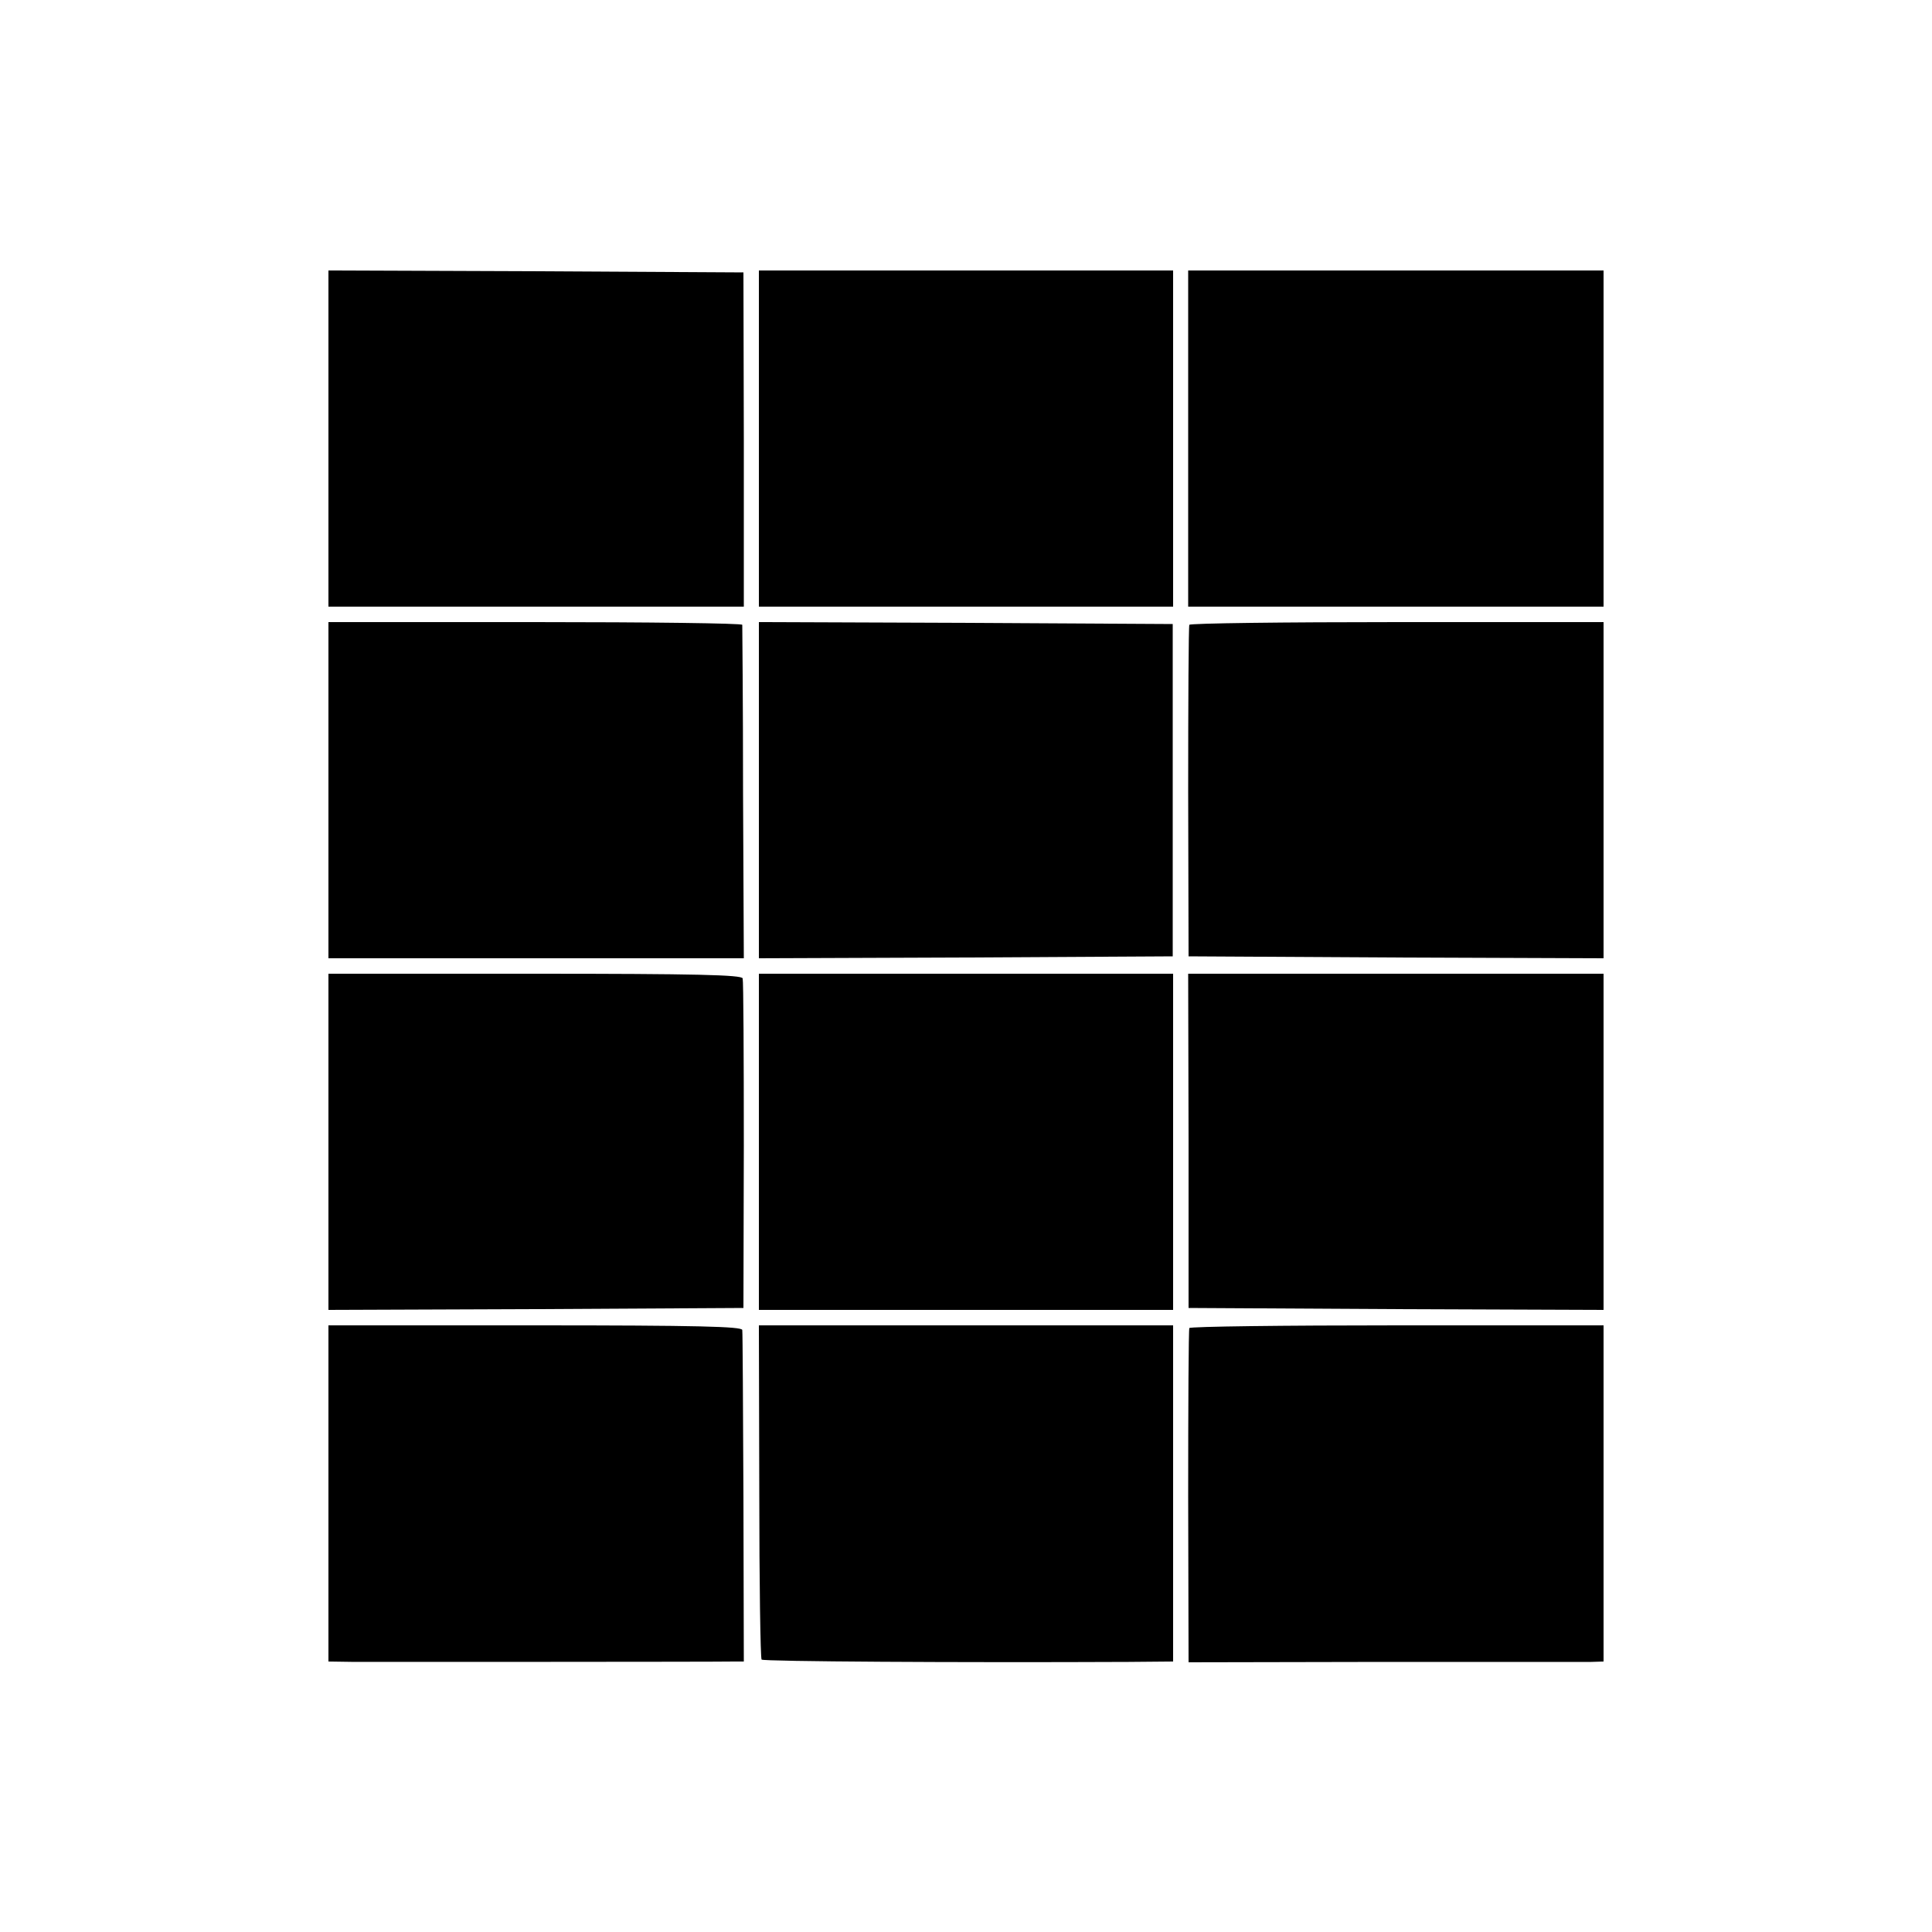
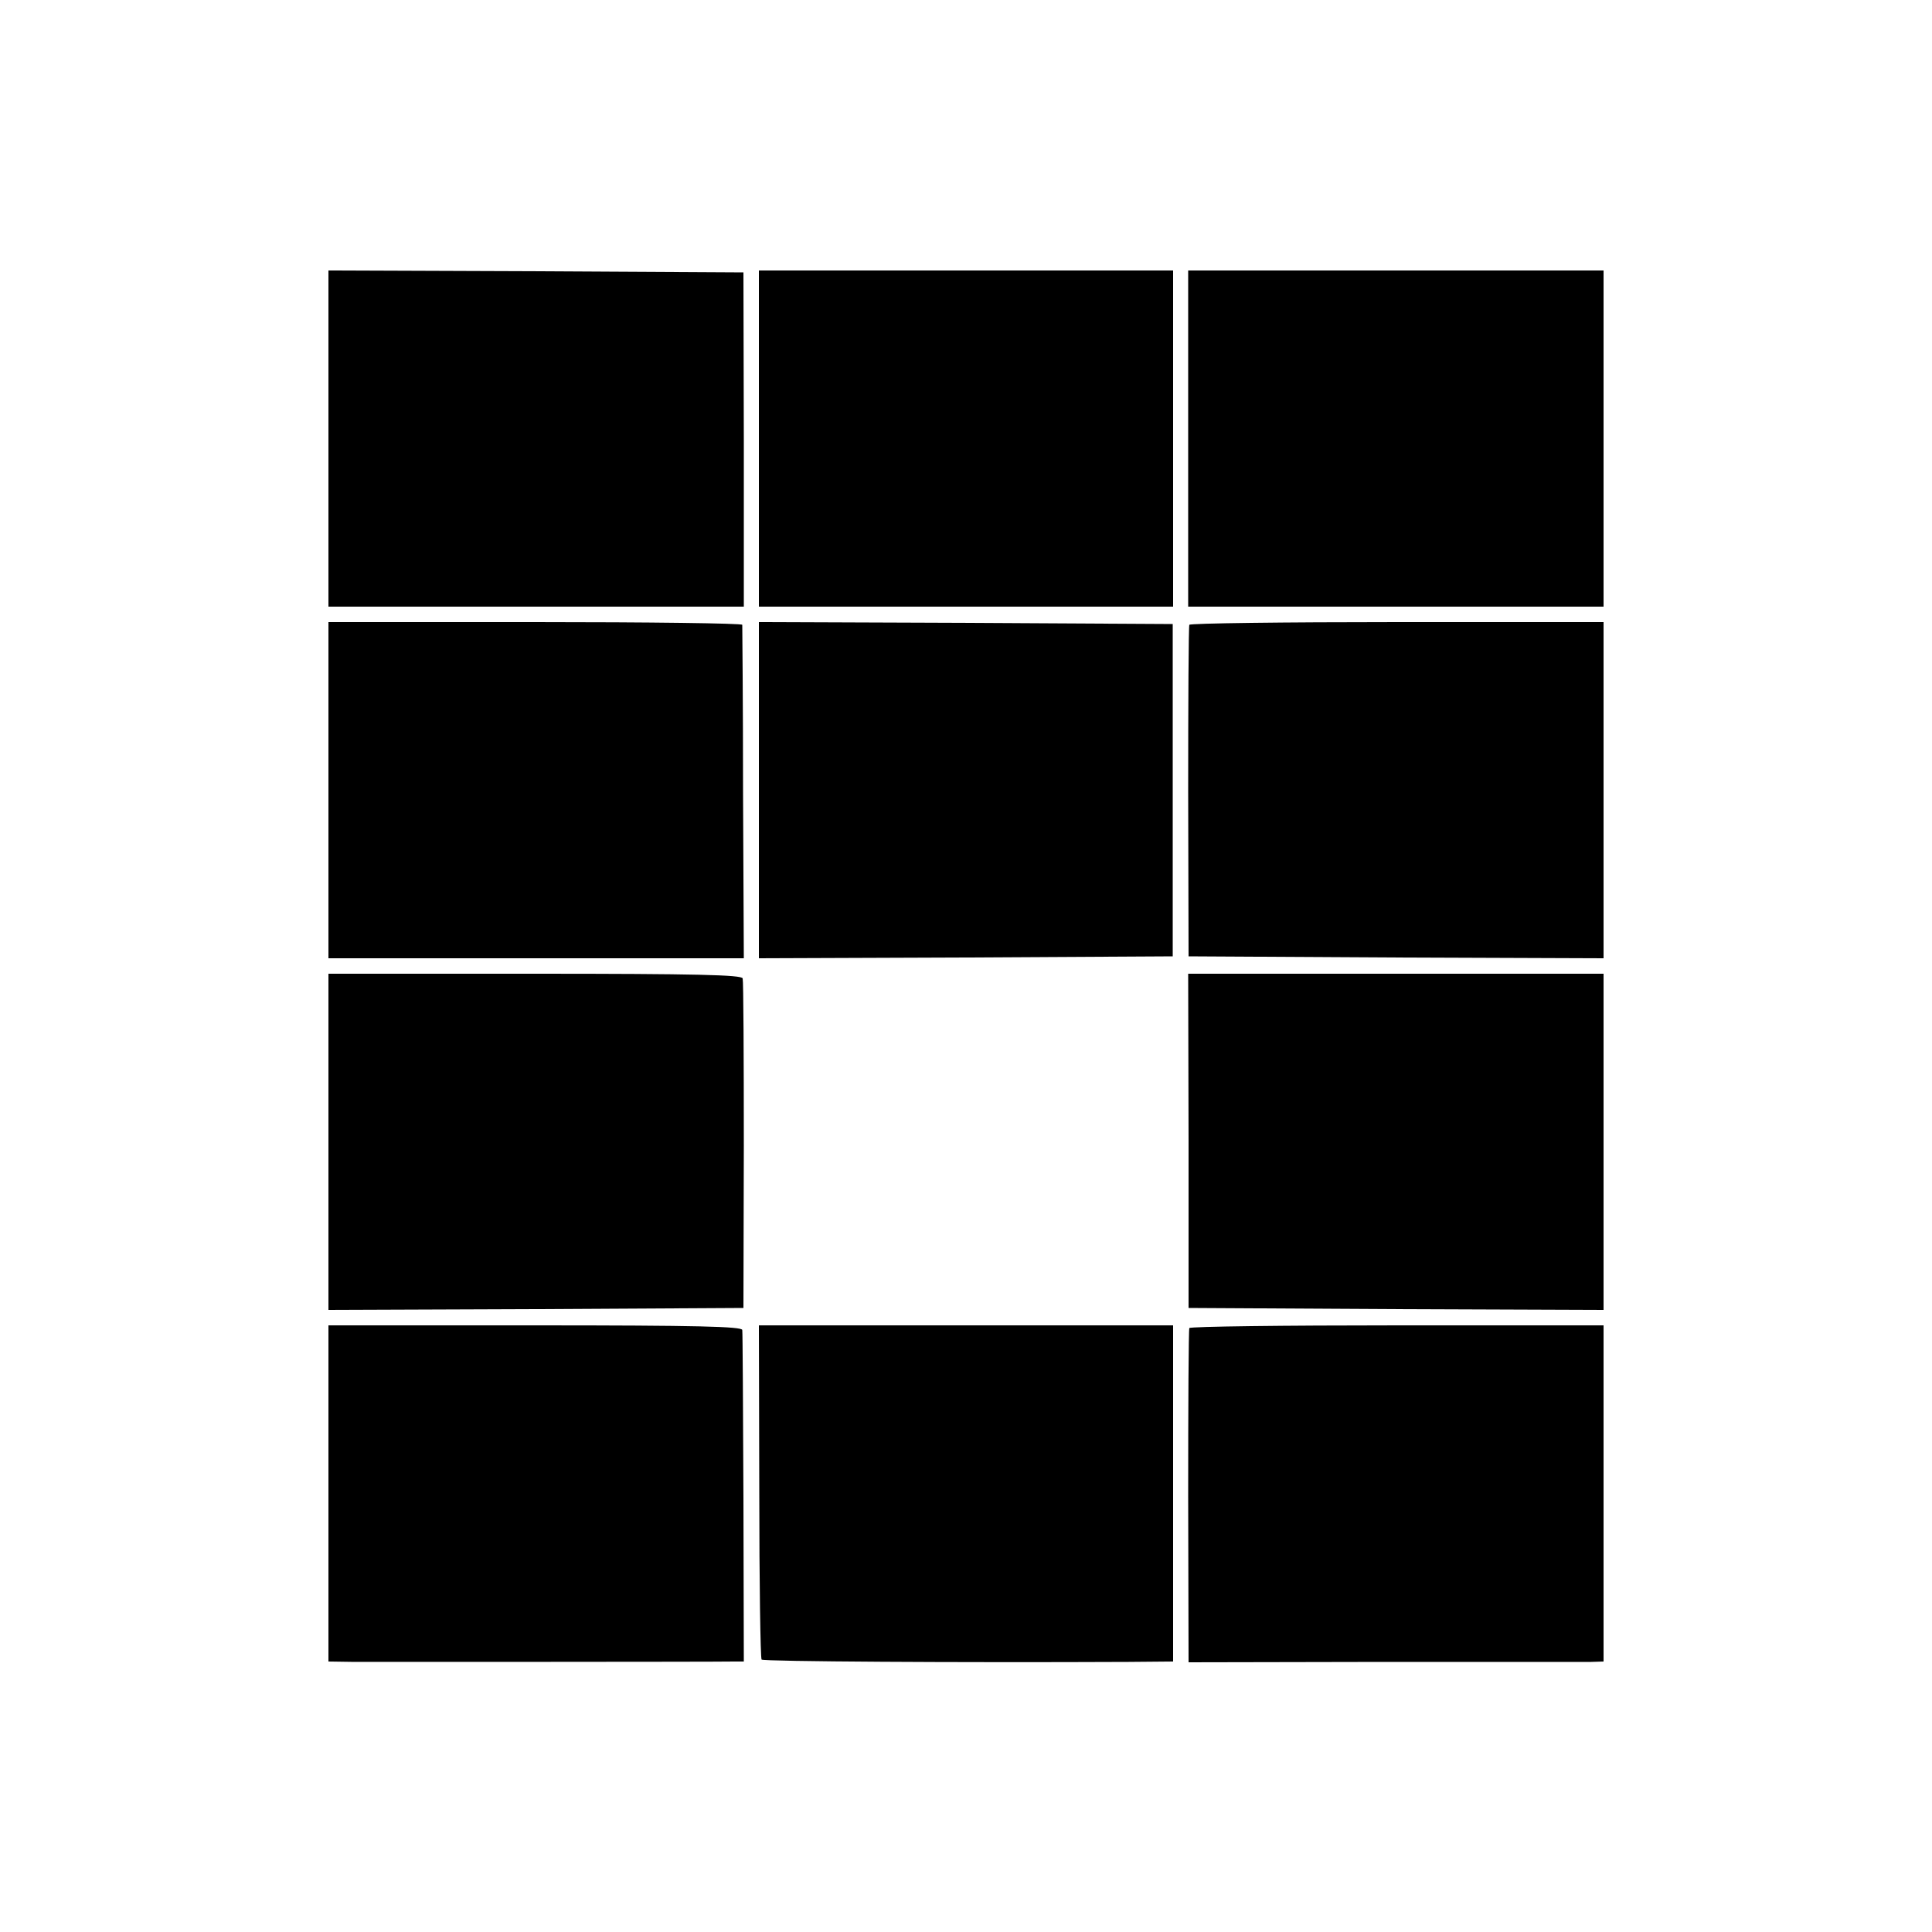
<svg xmlns="http://www.w3.org/2000/svg" version="1.0" width="500pt" height="500pt" viewBox="0 0 500 500" preserveAspectRatio="xMidYMid meet">
  <g transform="translate(0,500) scale(0.1,-0.1)" fill="#000000" stroke="none">
    <path d="M850 3865 l0 -435 538 0 537 0 0 432 -1 433 -537 3 -537 2 0 -435z" />
    <path d="M1964 3865 l0 -435 536 0 536 0 0 435 0 435 -536 0 -536 0 0 -435z" />
    <path d="M3075 3865 l0 -435 538 0 537 0 0 435 0 435 -537 0 -538 0 0 -435z" />
    <path d="M850 2955 l0 -435 538 0 537 0 -2 427 c0 236 -2 431 -2 436 -1 4 -242 7 -536 7 l-535 0 0 -435z" />
    <path d="M1964 2955 l0 -435 536 2 535 3 0 430 0 430 -536 3 -535 2 0 -435z" />
    <path d="M3078 3383 c-2 -5 -3 -199 -3 -433 l1 -425 537 -3 537 -2 0 435 0 435 -534 0 c-294 0 -536 -3 -538 -7z" />
    <path d="M850 2045 l0 -435 537 2 537 3 1 420 c0 231 -1 426 -3 433 -3 9 -120 12 -538 12 l-534 0 0 -435z" />
-     <path d="M1964 2045 l0 -435 536 0 536 0 0 435 0 435 -536 0 -536 0 0 -435z" />
    <path d="M3076 2048 l0 -433 537 -3 537 -2 0 435 0 435 -537 0 -538 0 1 -432z" />
    <path d="M850 1135 l0 -435 68 -1 c67 0 935 0 982 1 l25 0 -1 423 c-1 232 -2 428 -3 435 -1 9 -115 12 -536 12 l-535 0 0 -435z" />
    <path d="M1965 1141 c0 -236 3 -432 6 -436 6 -5 504 -8 950 -6 l115 1 0 435 0 435 -536 0 -536 0 1 -429z" />
    <path d="M3078 1563 c-2 -5 -3 -201 -3 -436 l1 -429 505 1 c277 0 519 0 537 0 l32 1 0 435 0 435 -534 0 c-294 0 -536 -3 -538 -7z" />
  </g>
</svg>